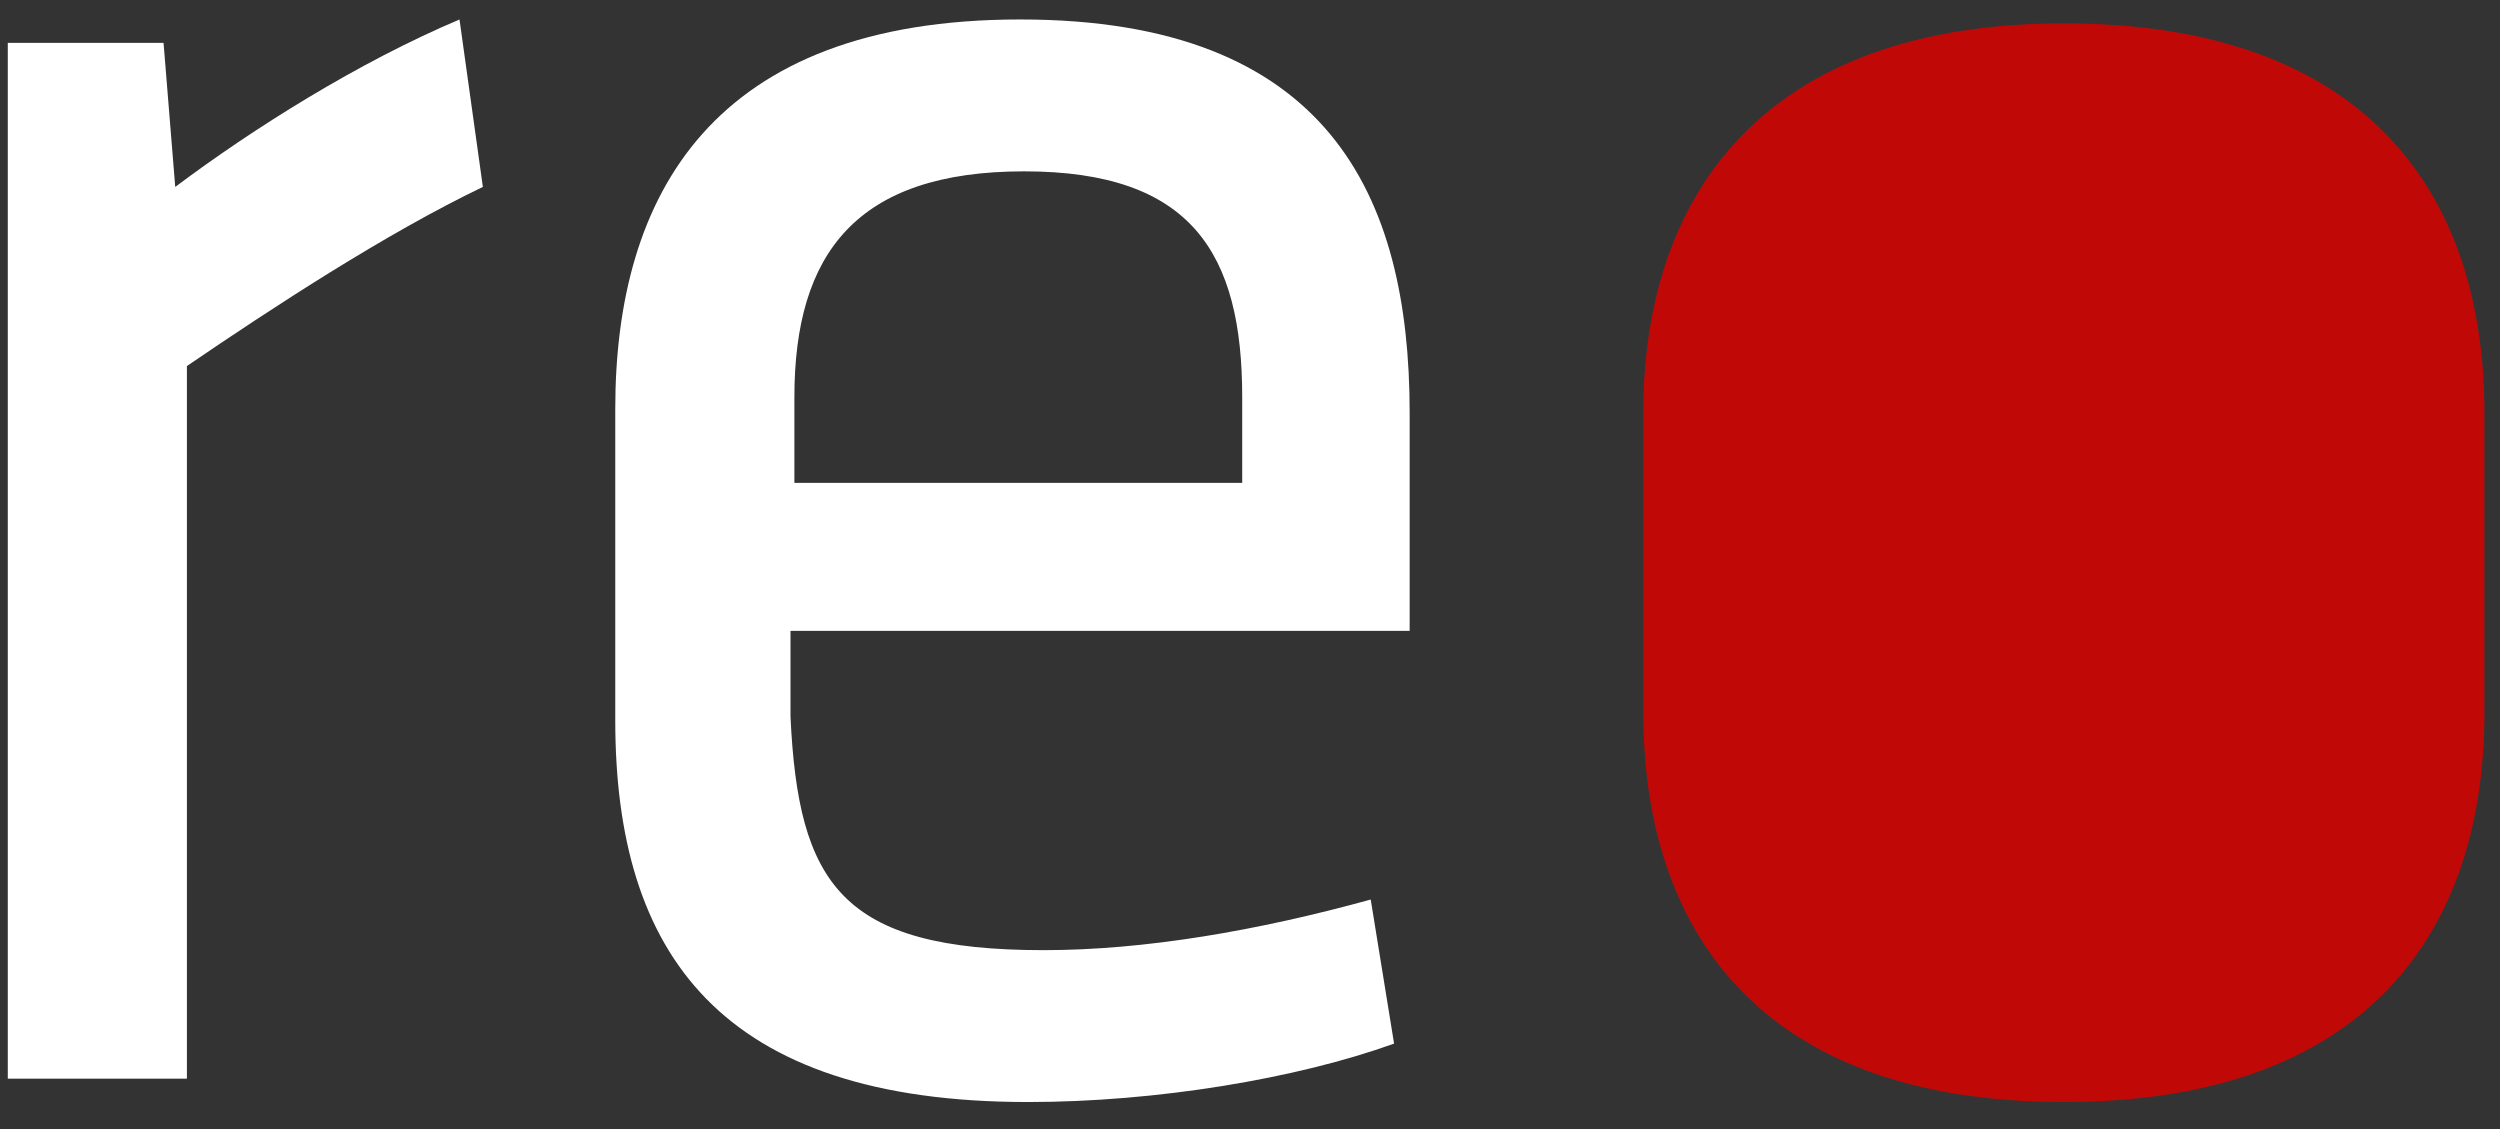
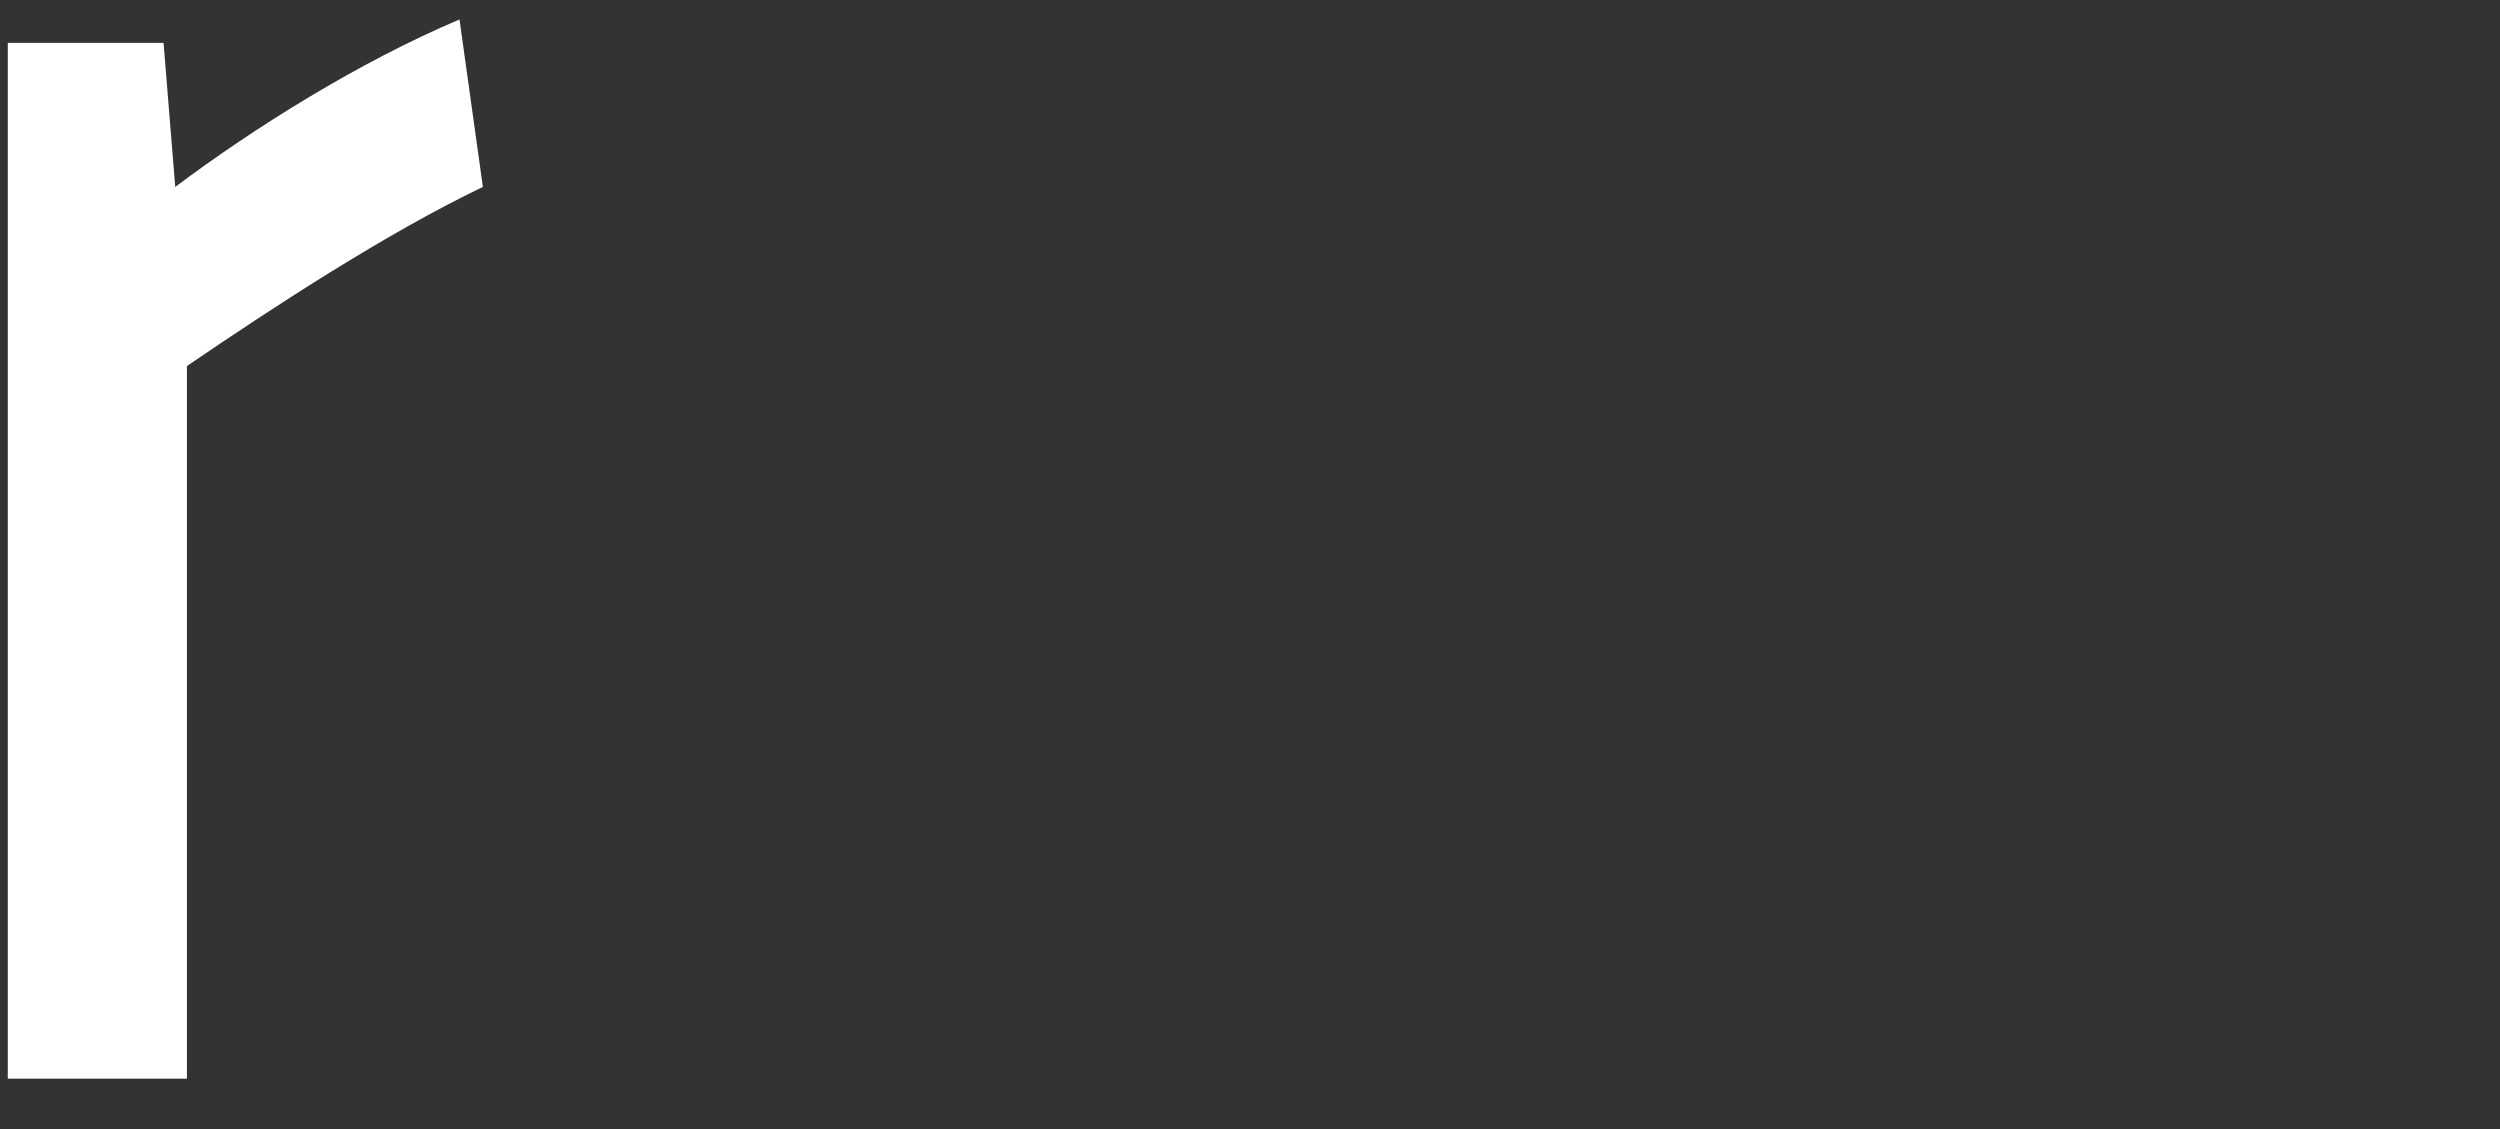
<svg xmlns="http://www.w3.org/2000/svg" version="1.1" id="Ebene_1" x="0px" y="0px" viewBox="0 0 64.2 29" style="enable-background:new 0 0 64.2 29;" xml:space="preserve">
  <rect x="0" y="0" width="64.2" height="29" fill="#333333" stroke="none" />
  <style type="text/css">
	.st0{fill:#FFFFFF;}
	.st1{fill:#C00907;}
</style>
  <g>
    <path class="st0" d="M12.4,4.8C9.9,6,7,7.9,4.8,9.4v18.3H0.2V1.1h4l0.3,3.7c2-1.5,4.7-3.2,7.3-4.3L12.4,4.8z" />
-     <path class="st0" d="M26.8,24.4c2.6,0,5.5-0.5,8.4-1.3l0.6,3.7c-2.5,0.9-6.1,1.5-9.4,1.5c-7.9,0-10.6-3.8-10.6-9.8v-8   c0-5.5,2.5-10,10.4-10s10,4.5,10,10.1v5.6H20.3v2.2C20.5,22.7,21.6,24.4,26.8,24.4z M20.5,12.4h11.4v-2.2c0-3.7-1.3-5.8-5.6-5.8   s-5.9,2.1-5.9,5.8v2.2H20.5z" />
-     <path class="st1" d="M53,28.3c-7.8,0-10.8-4.4-10.8-10v-7.7c0-5.6,3.1-10,10.8-10c7.8,0,10.8,4.4,10.8,10v7.7   C63.8,23.9,60.8,28.3,53,28.3z" />
  </g>
</svg>